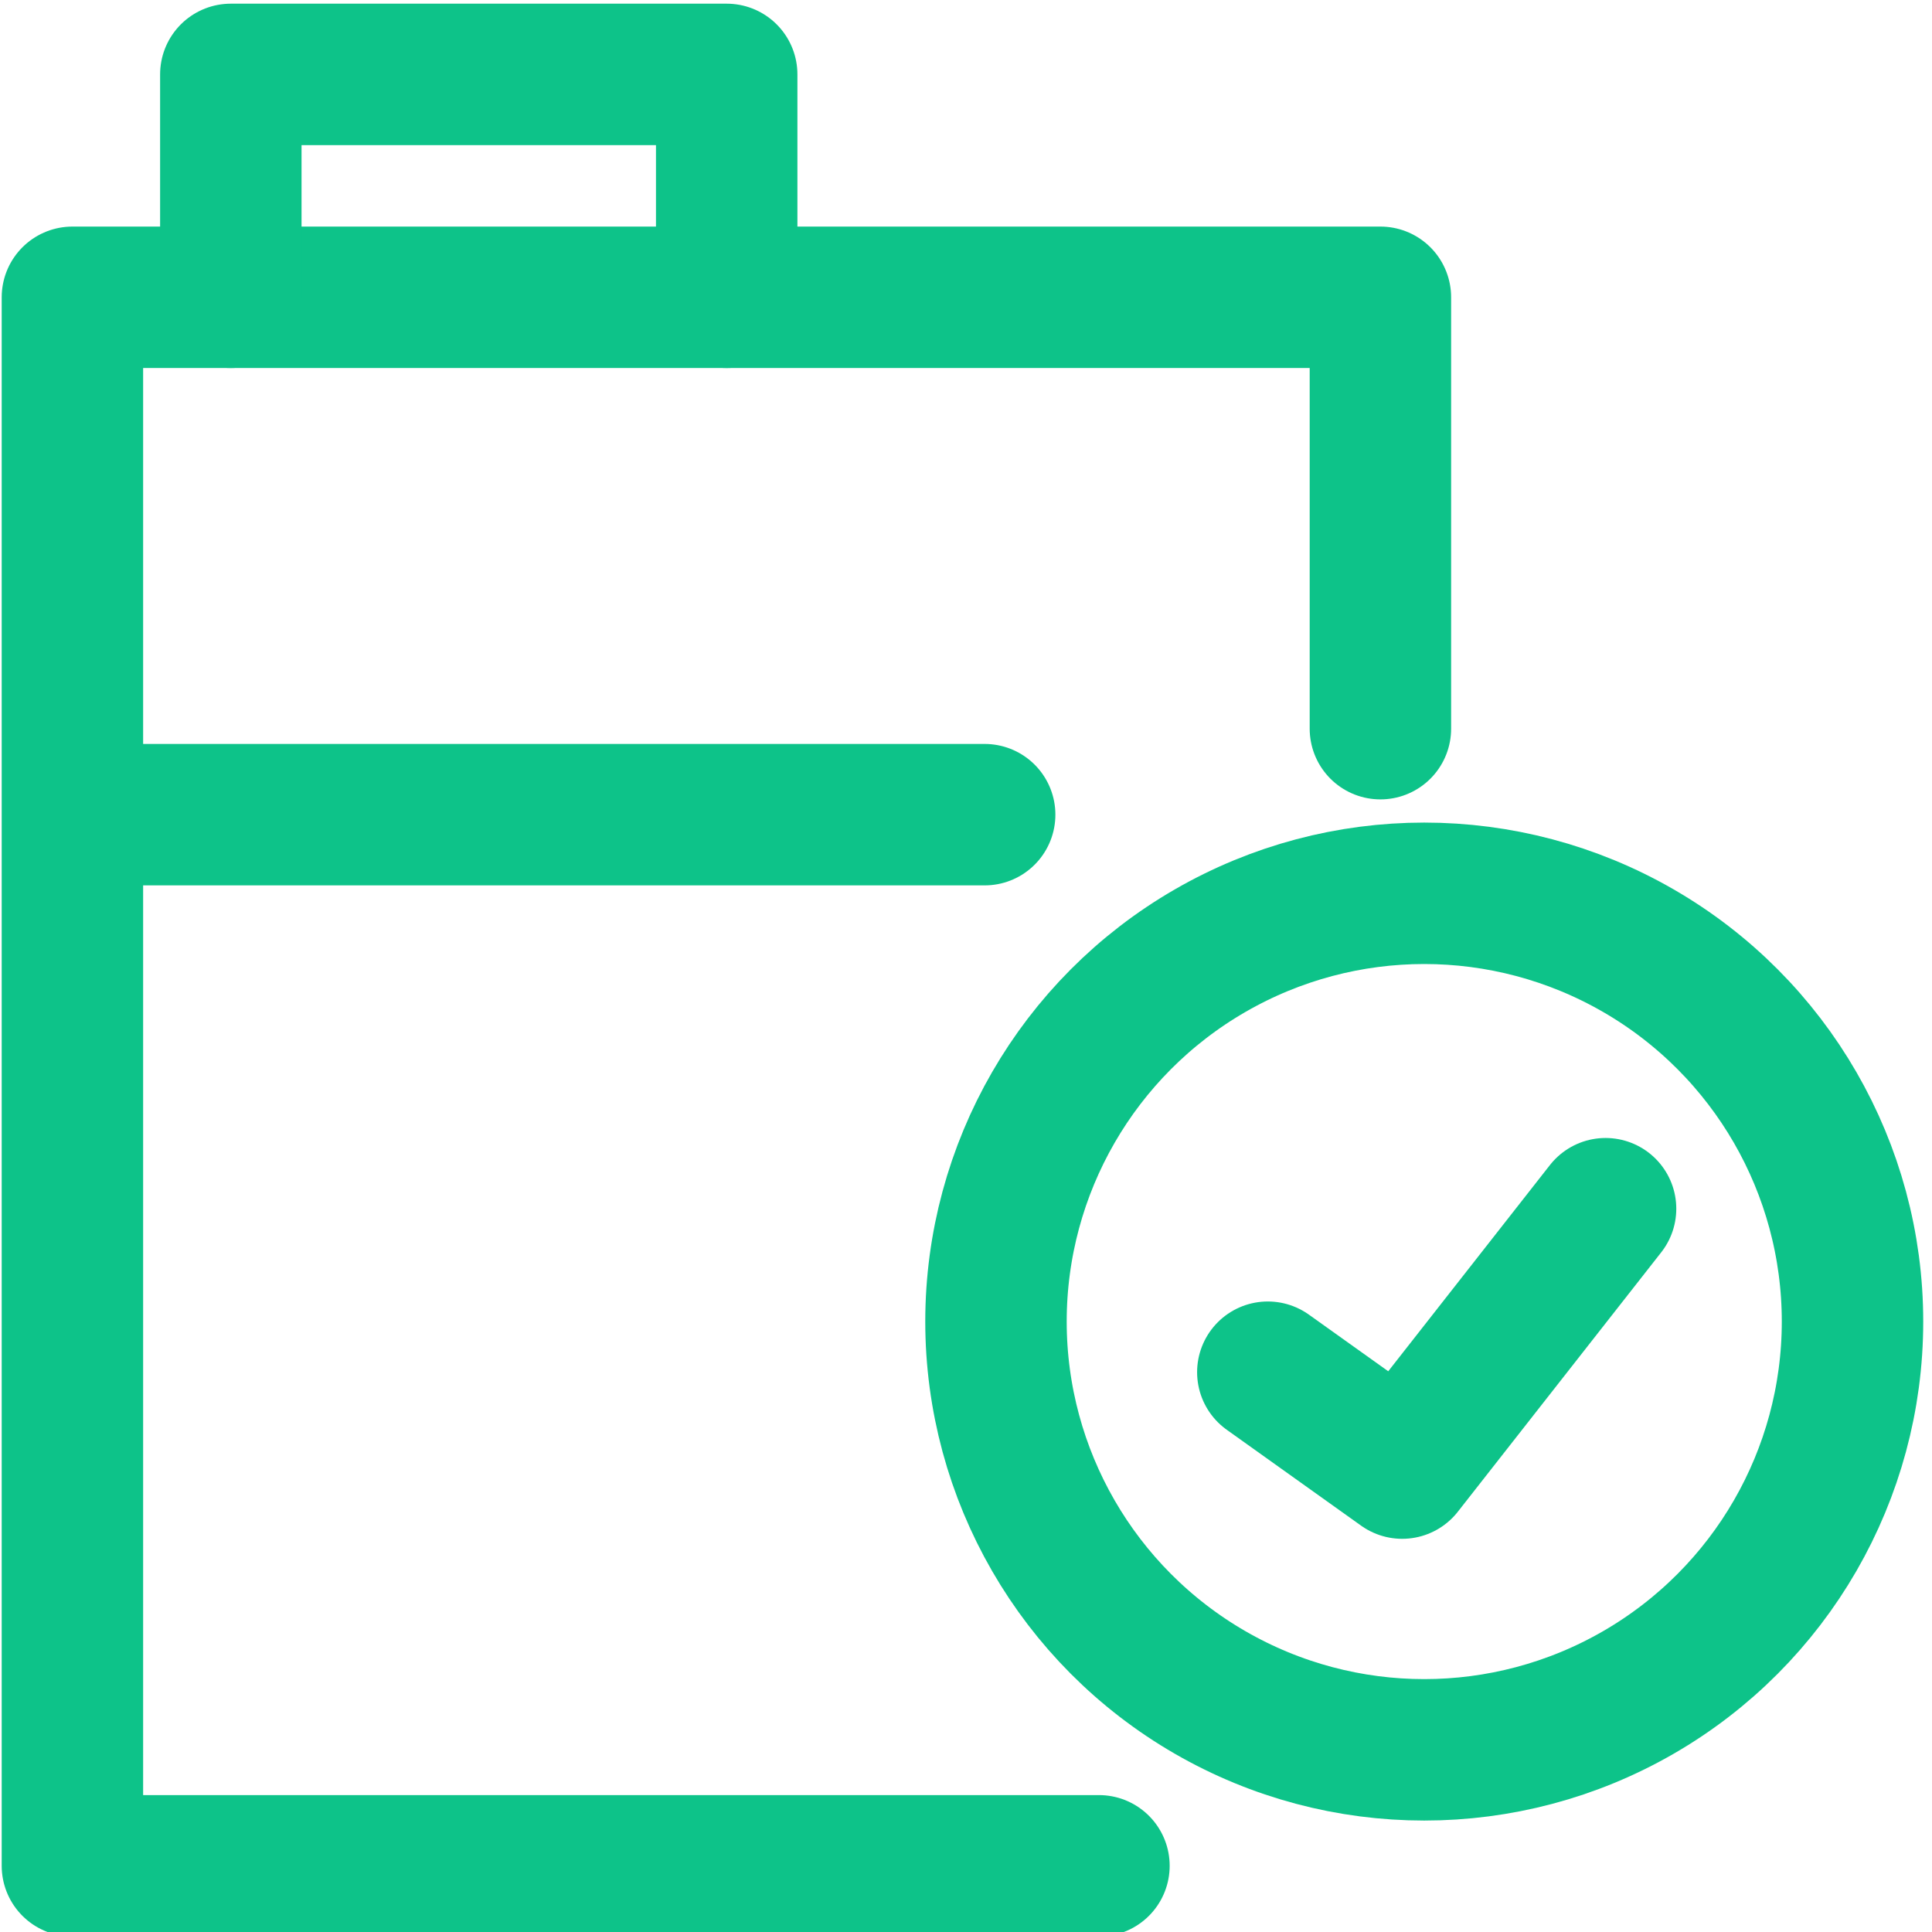
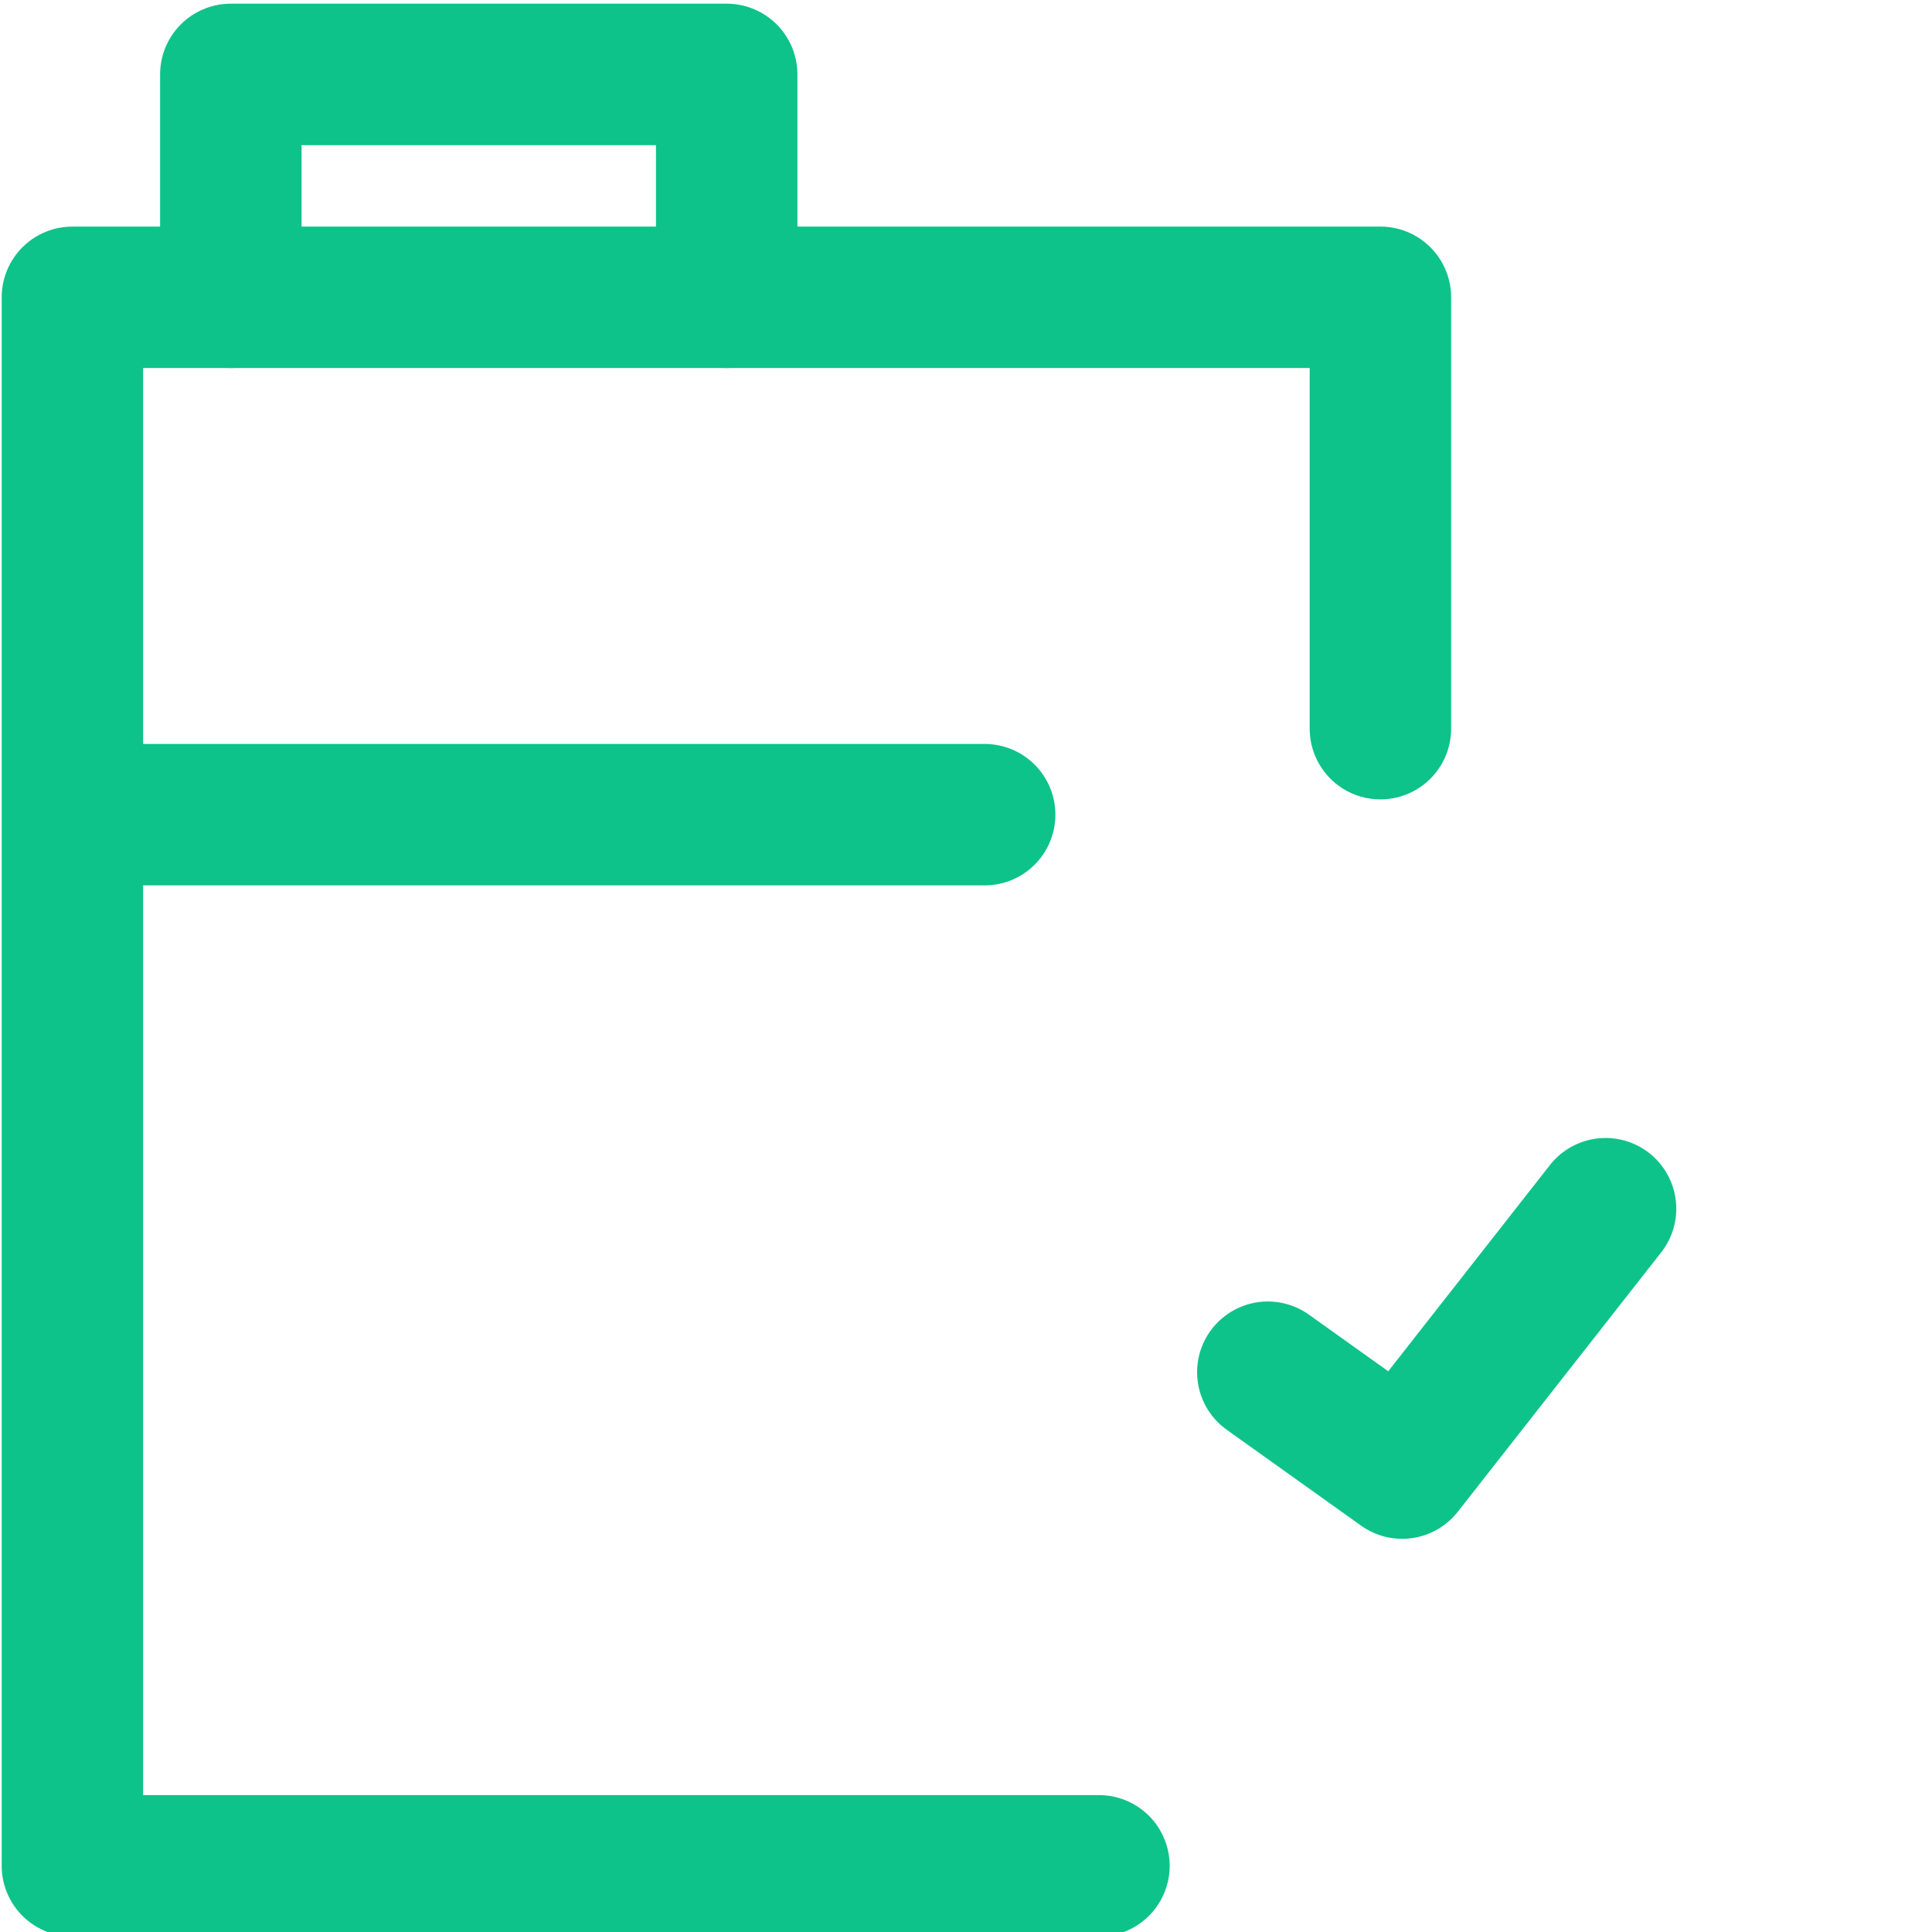
<svg xmlns="http://www.w3.org/2000/svg" version="1.1" x="0px" y="0px" viewBox="0 0 683 683" style="enable-background:new 0 0 683 683;" xml:space="preserve">
  <style type="text/css"> .st0{fill-rule:evenodd;clip-rule:evenodd;fill:#0DC389;} .st1{fill:#0DC389;} .st2{opacity:0;fill:#FFFFFF;} .st3{fill:none;stroke:#0DC389;stroke-width:50;stroke-linecap:round;stroke-linejoin:round;stroke-miterlimit:10;} </style>
  <g id="Слой_1"> </g>
  <g id="Слой_3">
-     <rect y="3.1" class="st2" width="679.9" height="679.9" />
-   </g>
+     </g>
  <g id="Слой_2">
    <path class="st3" d="M388.5,659.6h-128h-7.3H25.6V105.1c78.3,0,156.6,0,234.8,0h-7.2c78.3,0,156.6,0,234.8,0v152.5" />
-     <circle class="st3" cx="503.5" cy="467.2" r="151.4" />
    <polyline class="st3" points="448.2,485.1 495.7,519 567.6,427.3 " />
    <polyline class="st3" points="81.6,105.1 81.6,26.3 256.9,26.3 256.9,105.1 " />
    <path class="st3" d="M34.4,288c0,0,197.3,0,313.7,0" />
  </g>
</svg>